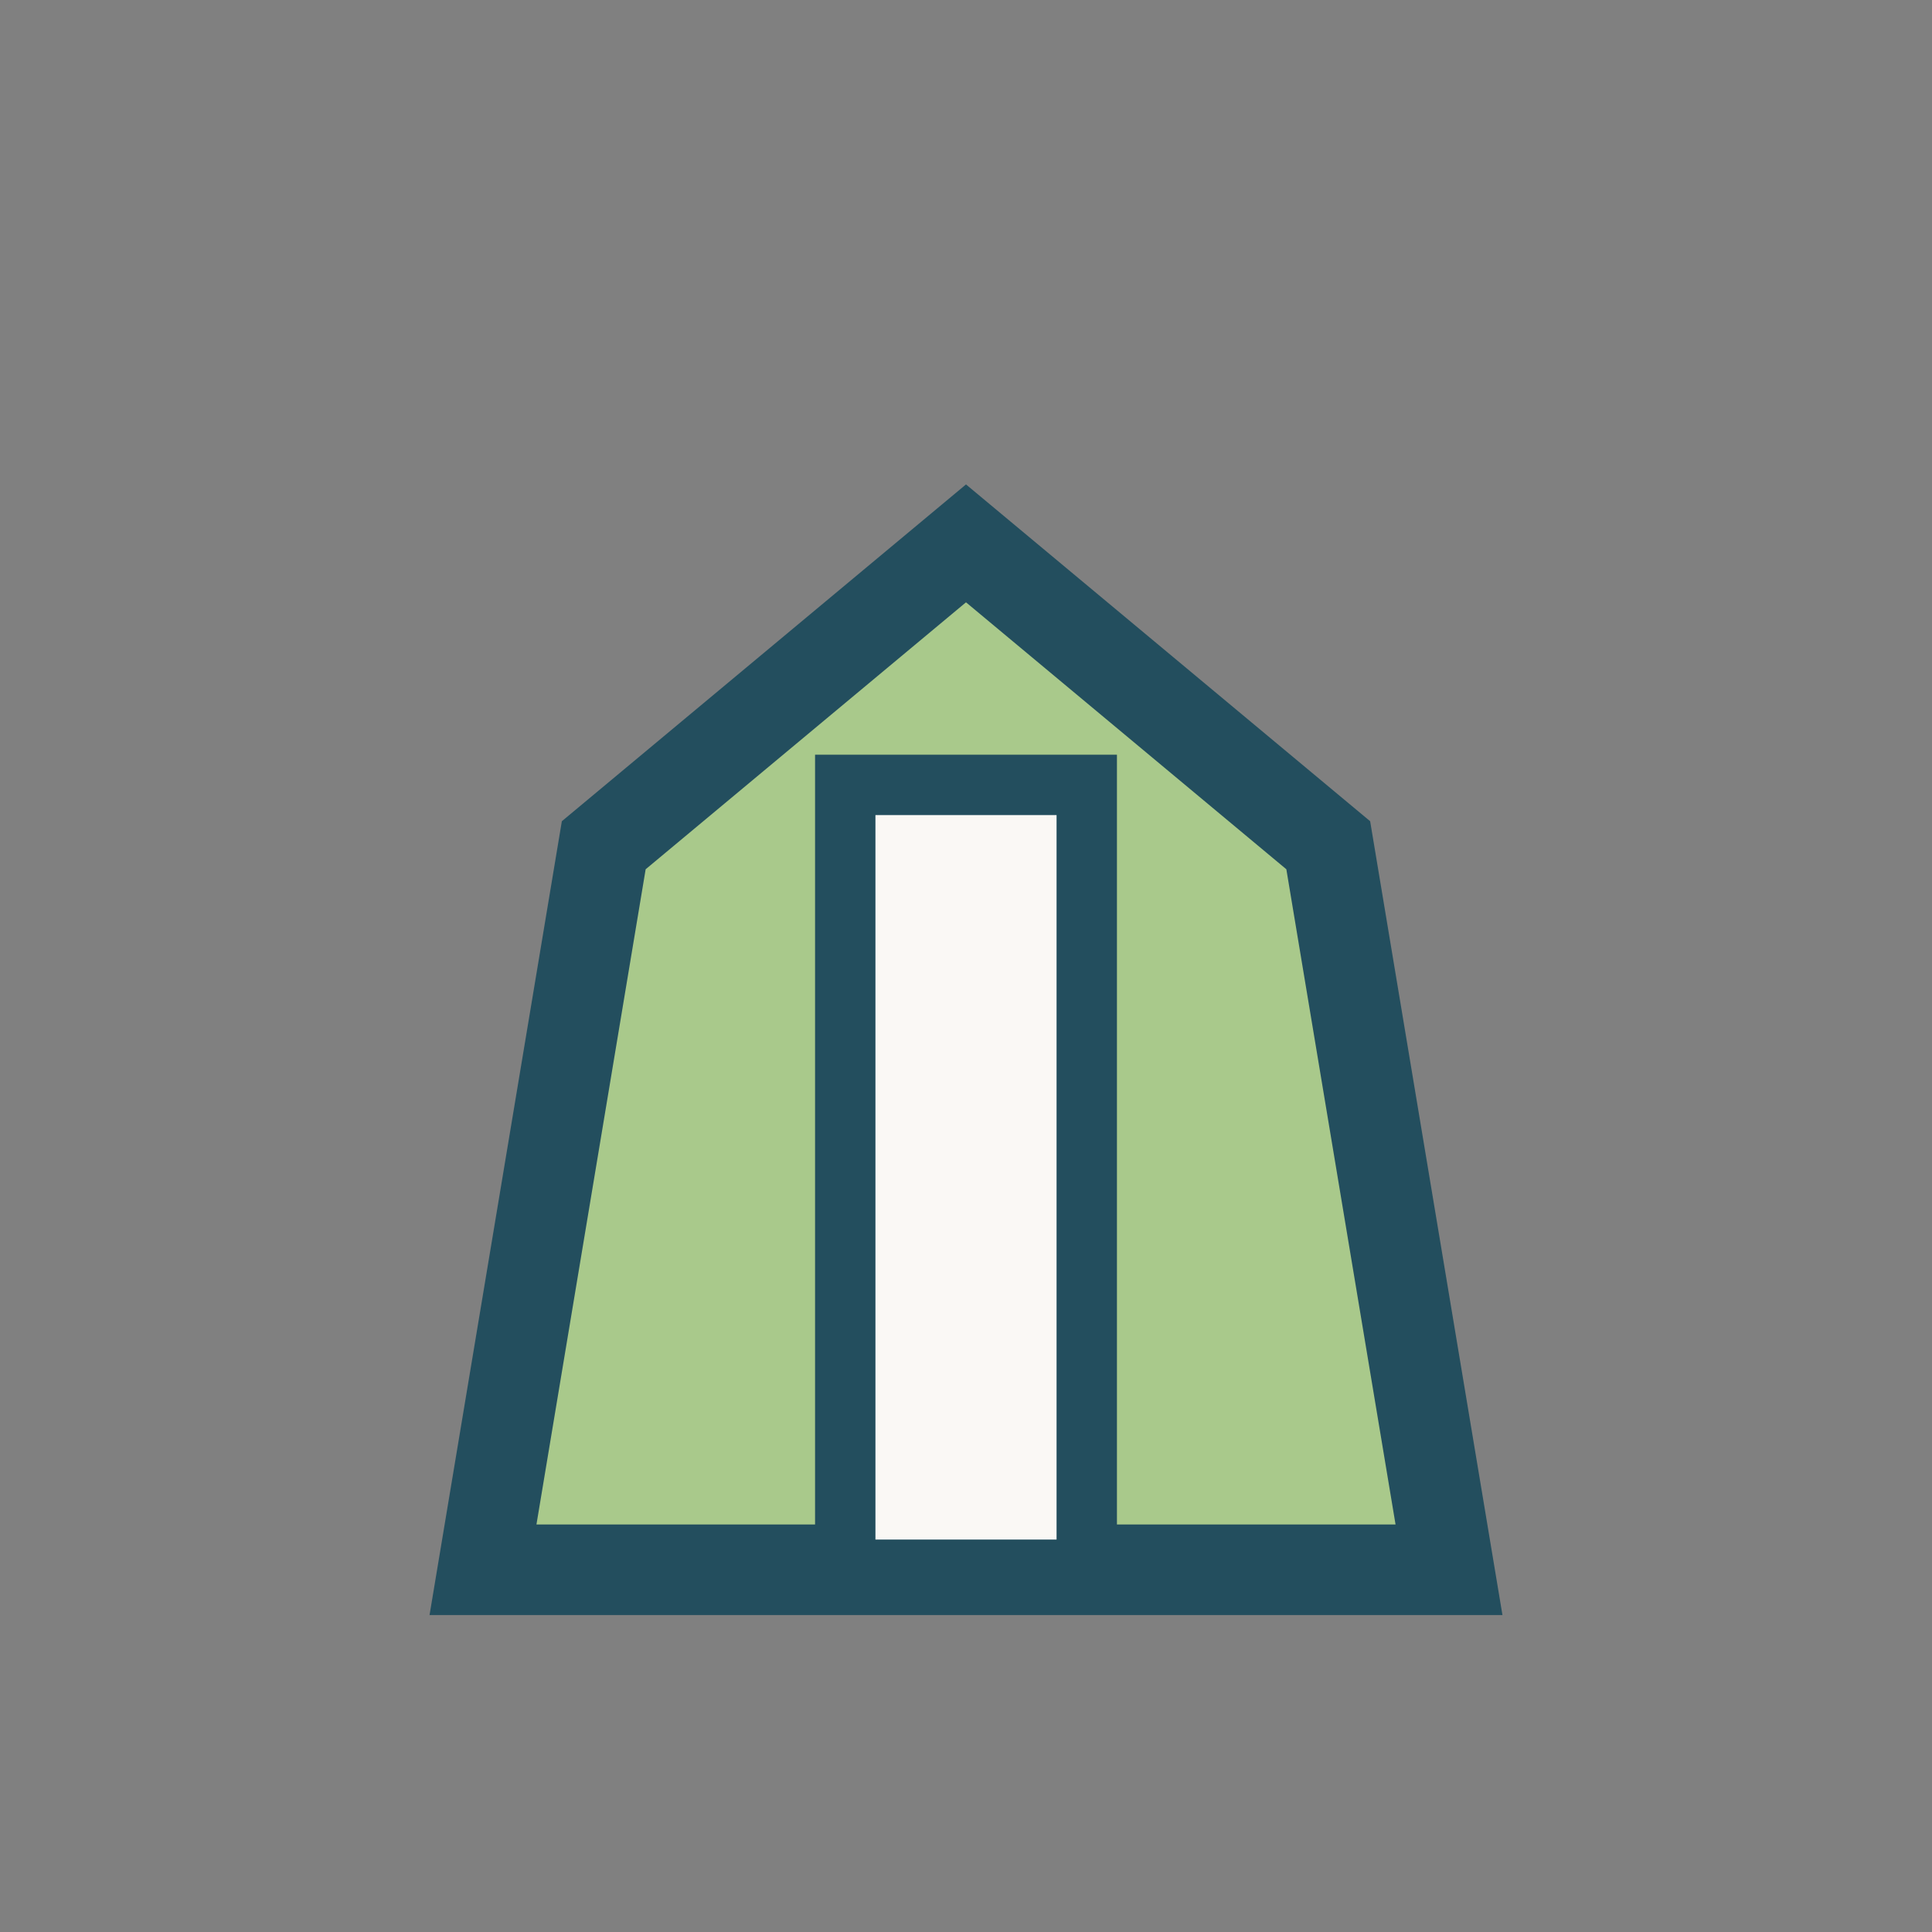
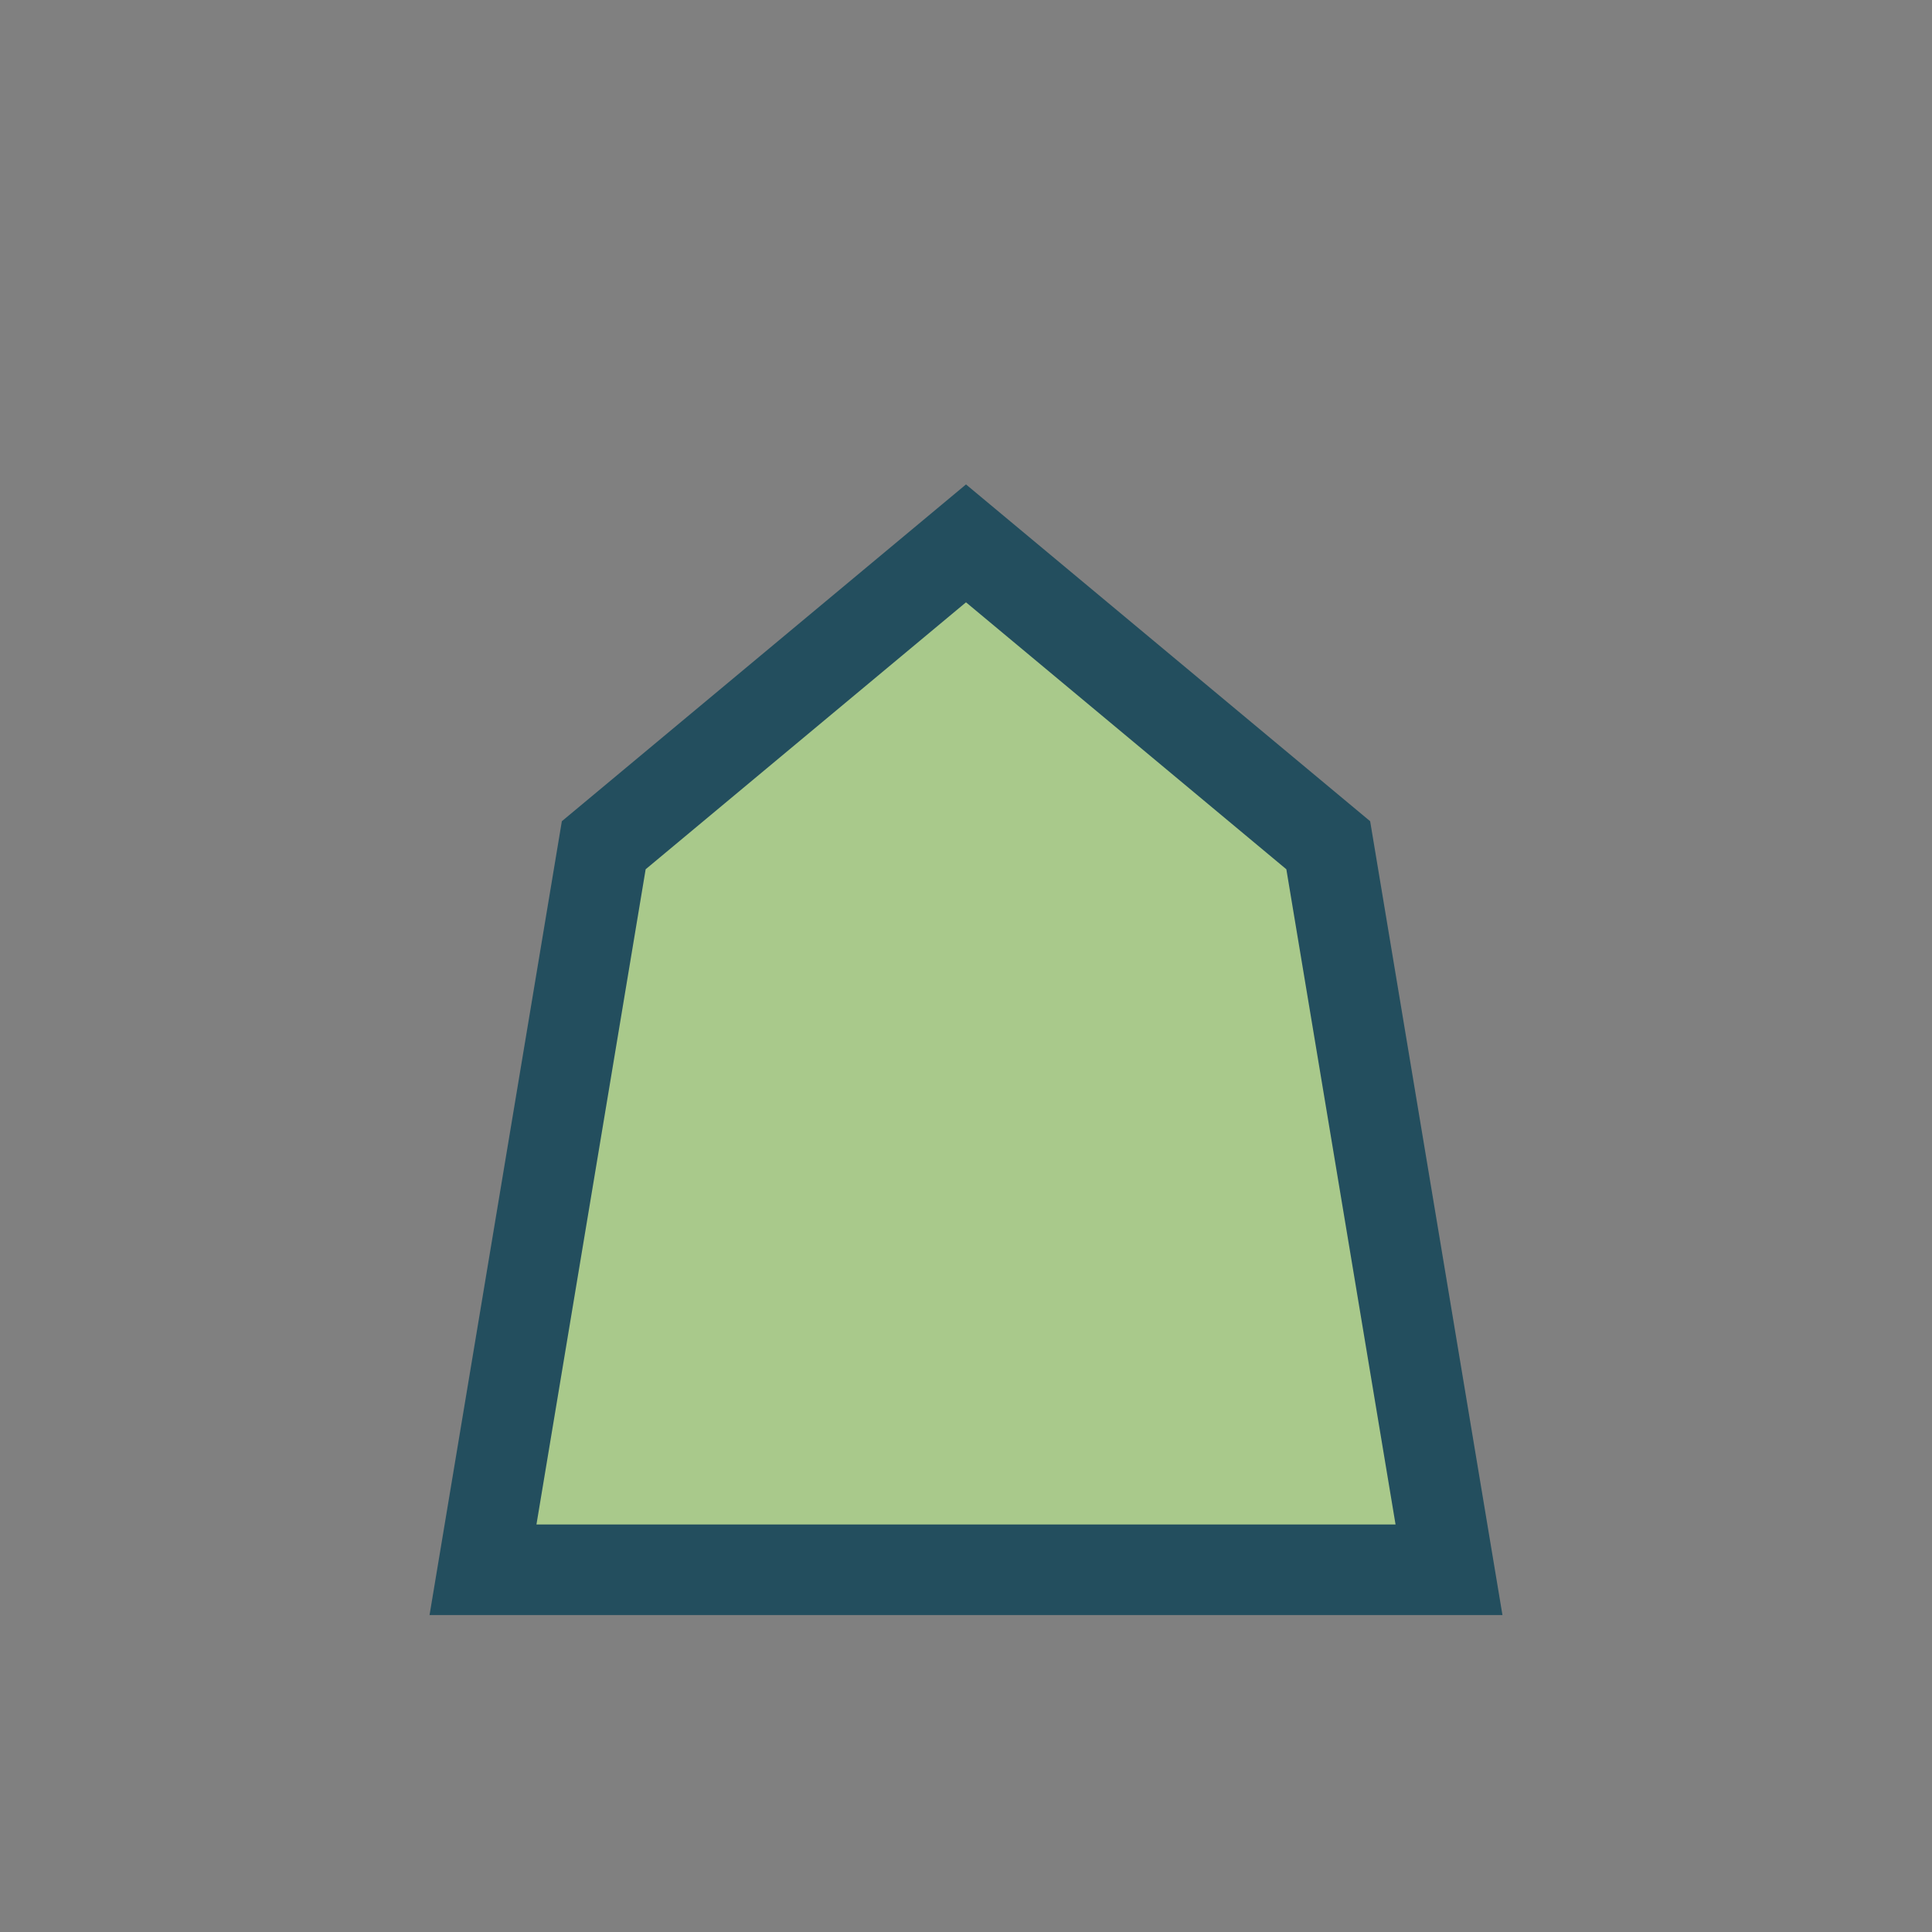
<svg xmlns="http://www.w3.org/2000/svg" width="32" height="32" viewBox="0 0 32 32">
  <rect x="0" y="0" width="32" height="32" fill="#808080" stroke="none" />
  <path d="M8 26l2-12 6-5 6 5 2 12z" fill="#A9C98B" stroke="#234E5E" stroke-width="1.5" />
-   <rect x="14" y="13" width="4" height="13" fill="#FAF8F5" stroke="#234E5E" />
</svg>